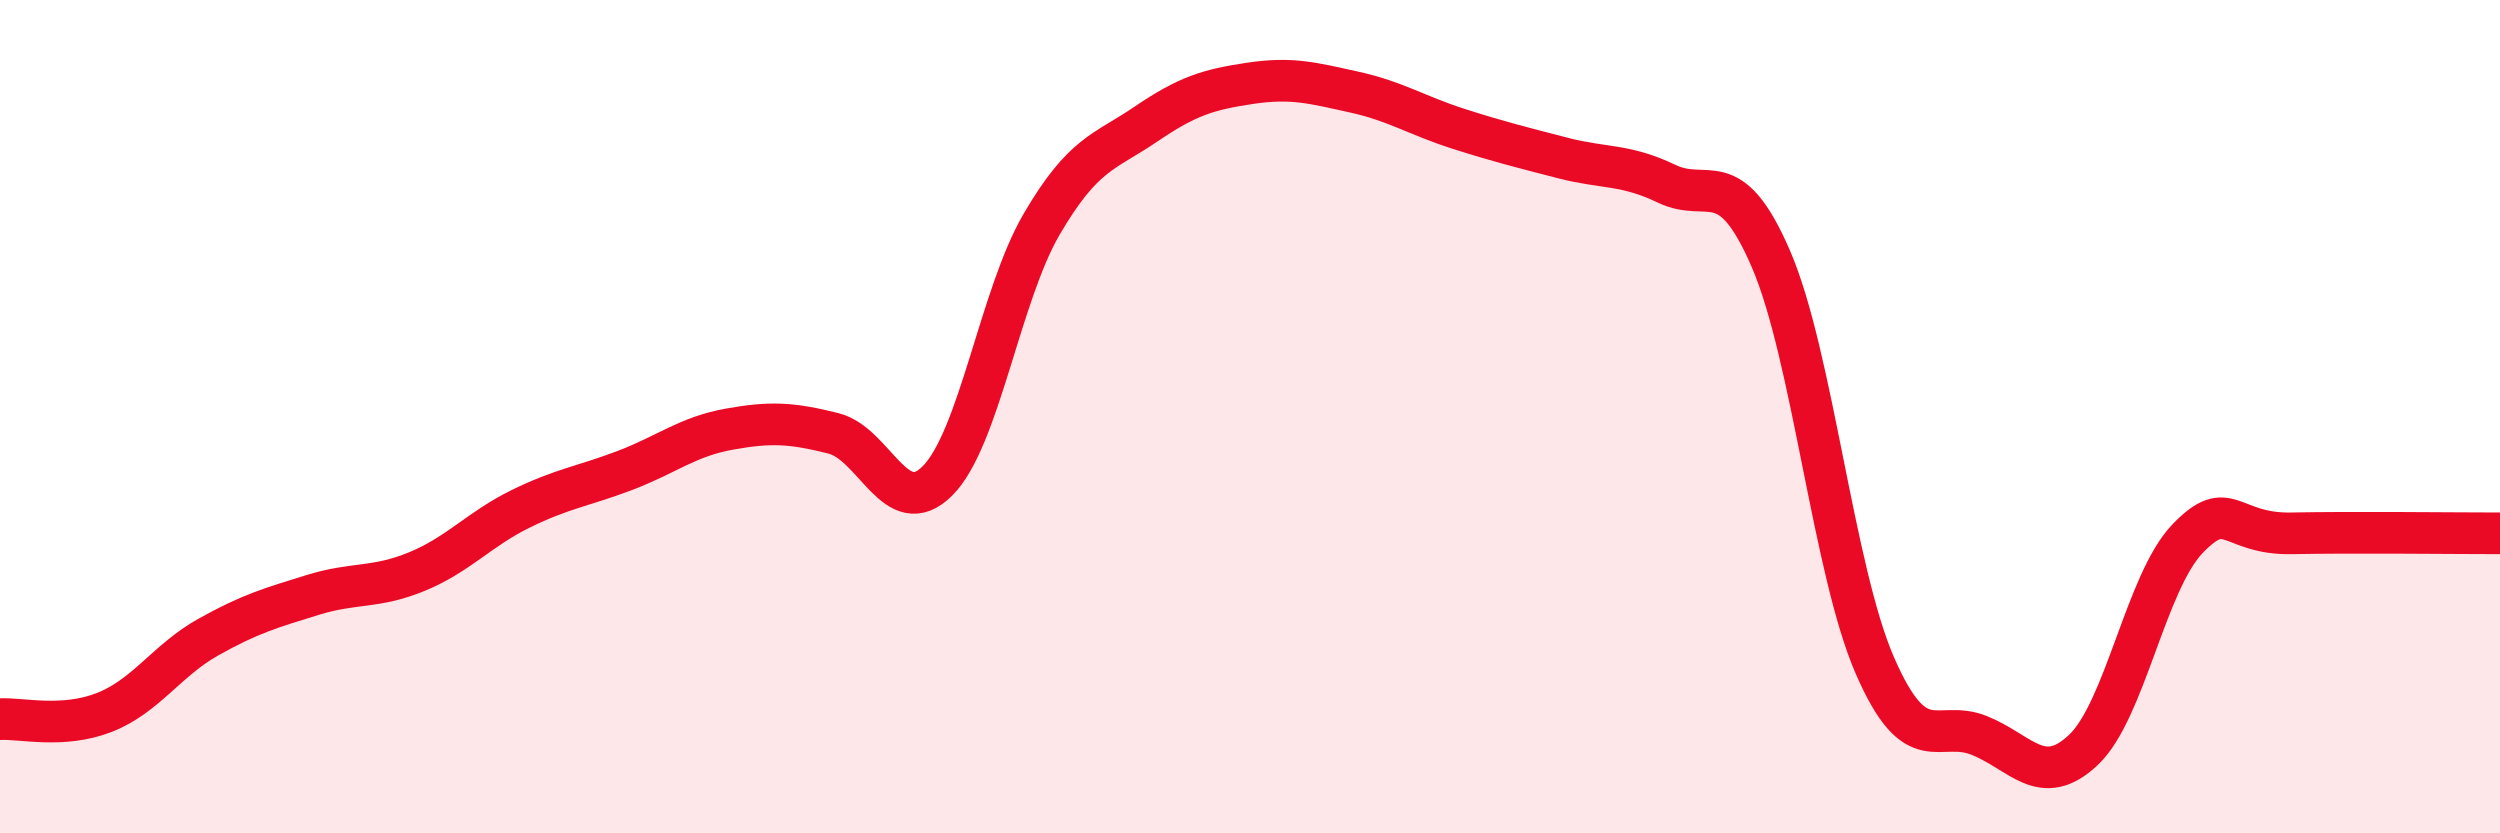
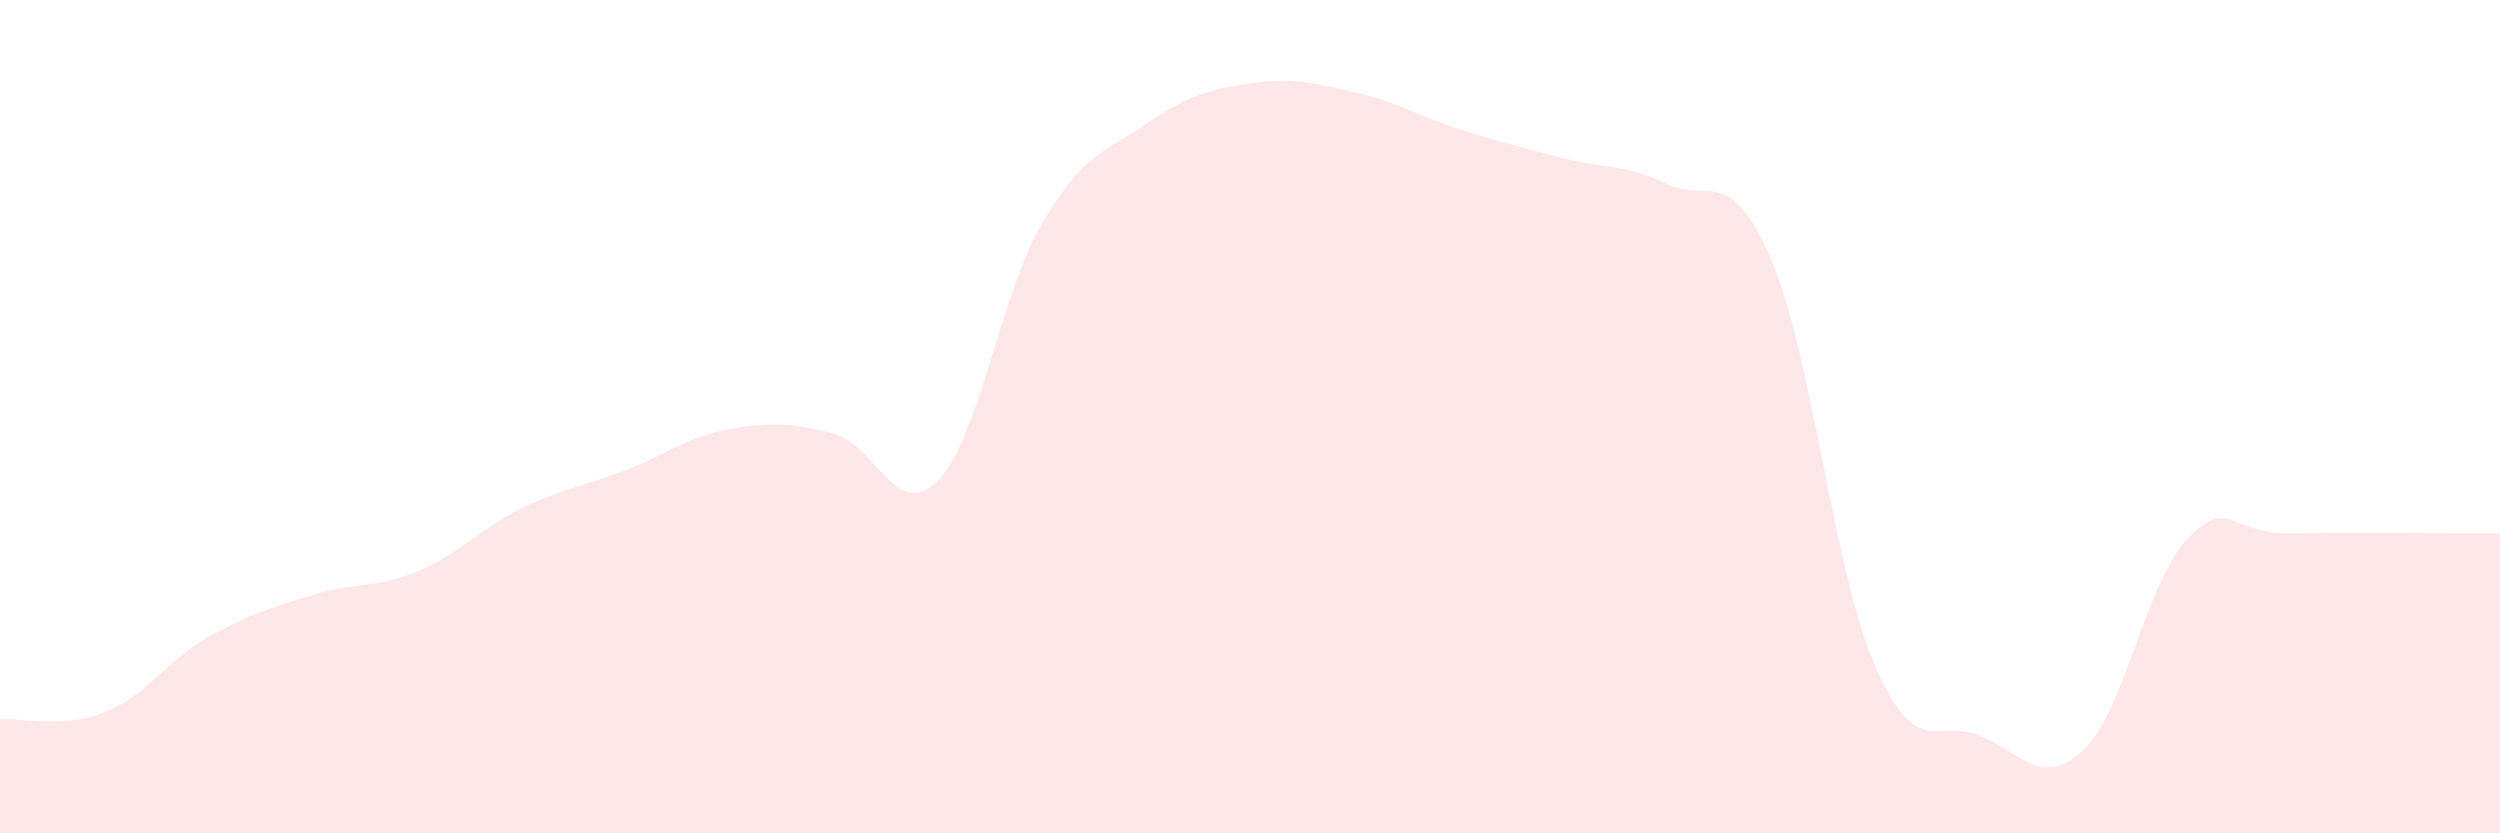
<svg xmlns="http://www.w3.org/2000/svg" width="60" height="20" viewBox="0 0 60 20">
  <path d="M 0,17.26 C 0.5,17.23 1.5,17.49 2.5,17.1 C 3.5,16.71 4,15.85 5,15.29 C 6,14.73 6.5,14.59 7.5,14.28 C 8.5,13.97 9,14.13 10,13.72 C 11,13.31 11.5,12.7 12.5,12.21 C 13.5,11.72 14,11.67 15,11.29 C 16,10.91 16.5,10.48 17.5,10.3 C 18.5,10.12 19,10.15 20,10.4 C 21,10.65 21.5,12.54 22.5,11.54 C 23.5,10.54 24,7.09 25,5.38 C 26,3.67 26.5,3.66 27.5,2.98 C 28.5,2.3 29,2.15 30,2 C 31,1.85 31.5,1.99 32.5,2.21 C 33.5,2.43 34,2.77 35,3.09 C 36,3.41 36.5,3.53 37.5,3.79 C 38.5,4.05 39,3.93 40,4.41 C 41,4.89 41.5,3.9 42.5,6.21 C 43.5,8.52 44,13.69 45,15.98 C 46,18.27 46.5,17.25 47.5,17.65 C 48.5,18.05 49,18.94 50,18 C 51,17.06 51.5,13.97 52.5,12.93 C 53.5,11.89 53.5,12.83 55,12.8 C 56.5,12.77 59,12.8 60,12.8L60 20L0 20Z" fill="#EB0A25" opacity="0.1" stroke-linecap="round" stroke-linejoin="round" />
-   <path d="M 0,17.26 C 0.5,17.23 1.5,17.49 2.5,17.1 C 3.5,16.71 4,15.85 5,15.29 C 6,14.73 6.5,14.59 7.5,14.28 C 8.5,13.97 9,14.13 10,13.72 C 11,13.31 11.5,12.7 12.5,12.21 C 13.5,11.72 14,11.67 15,11.29 C 16,10.91 16.5,10.48 17.5,10.3 C 18.5,10.12 19,10.15 20,10.4 C 21,10.65 21.5,12.54 22.5,11.54 C 23.5,10.54 24,7.09 25,5.38 C 26,3.67 26.5,3.66 27.5,2.98 C 28.5,2.3 29,2.15 30,2 C 31,1.85 31.5,1.99 32.5,2.21 C 33.5,2.43 34,2.77 35,3.09 C 36,3.41 36.5,3.53 37.5,3.79 C 38.5,4.05 39,3.93 40,4.41 C 41,4.89 41.5,3.9 42.5,6.21 C 43.5,8.52 44,13.69 45,15.98 C 46,18.27 46.5,17.25 47.5,17.65 C 48.5,18.05 49,18.94 50,18 C 51,17.06 51.5,13.97 52.5,12.93 C 53.5,11.89 53.5,12.83 55,12.8 C 56.5,12.77 59,12.8 60,12.8" stroke="#EB0A25" stroke-width="1" fill="none" stroke-linecap="round" stroke-linejoin="round" />
</svg>